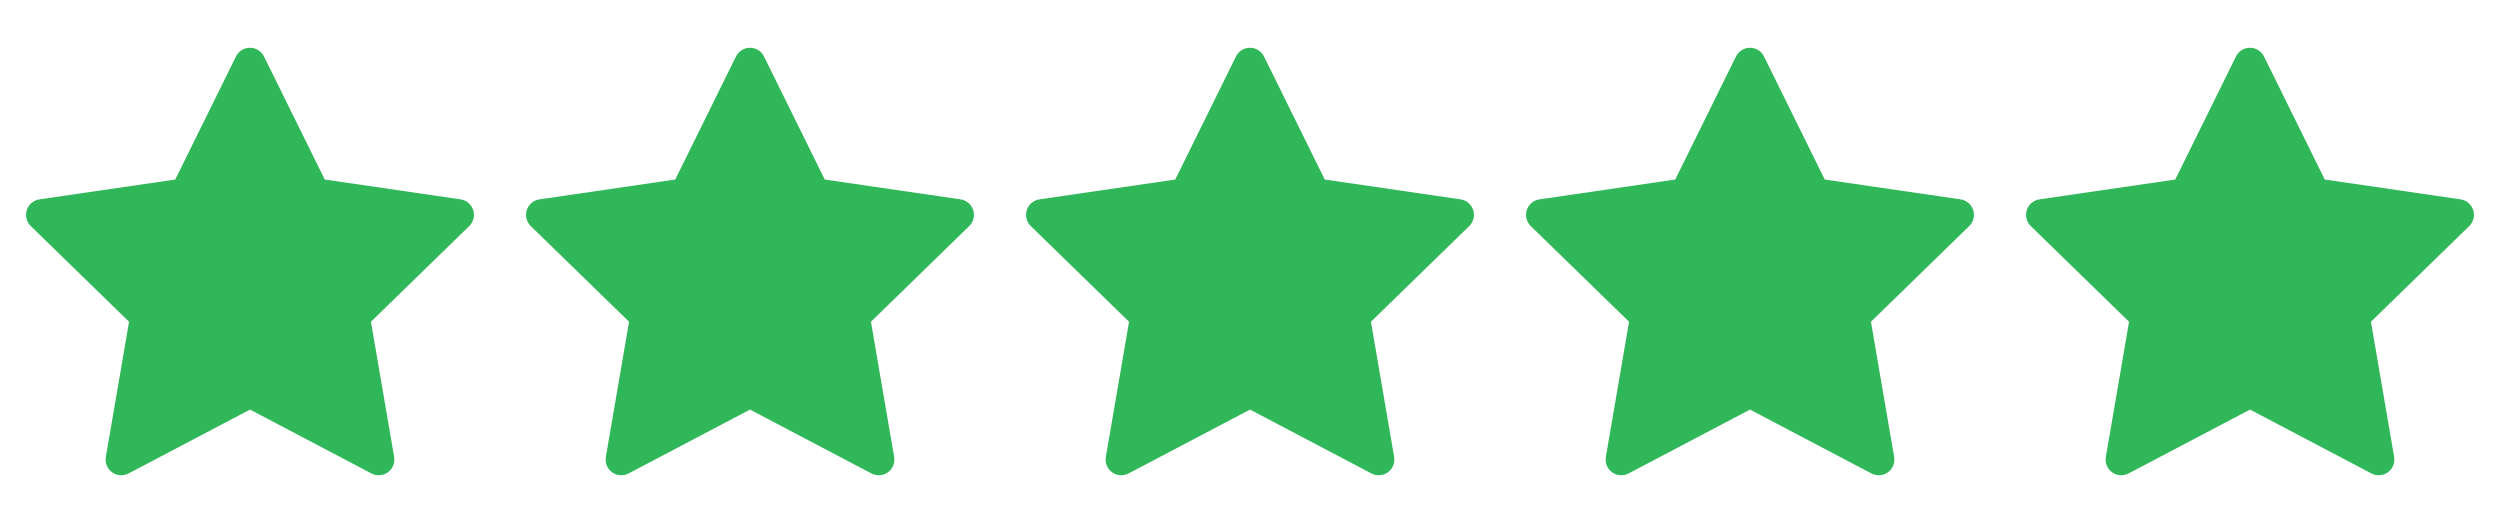
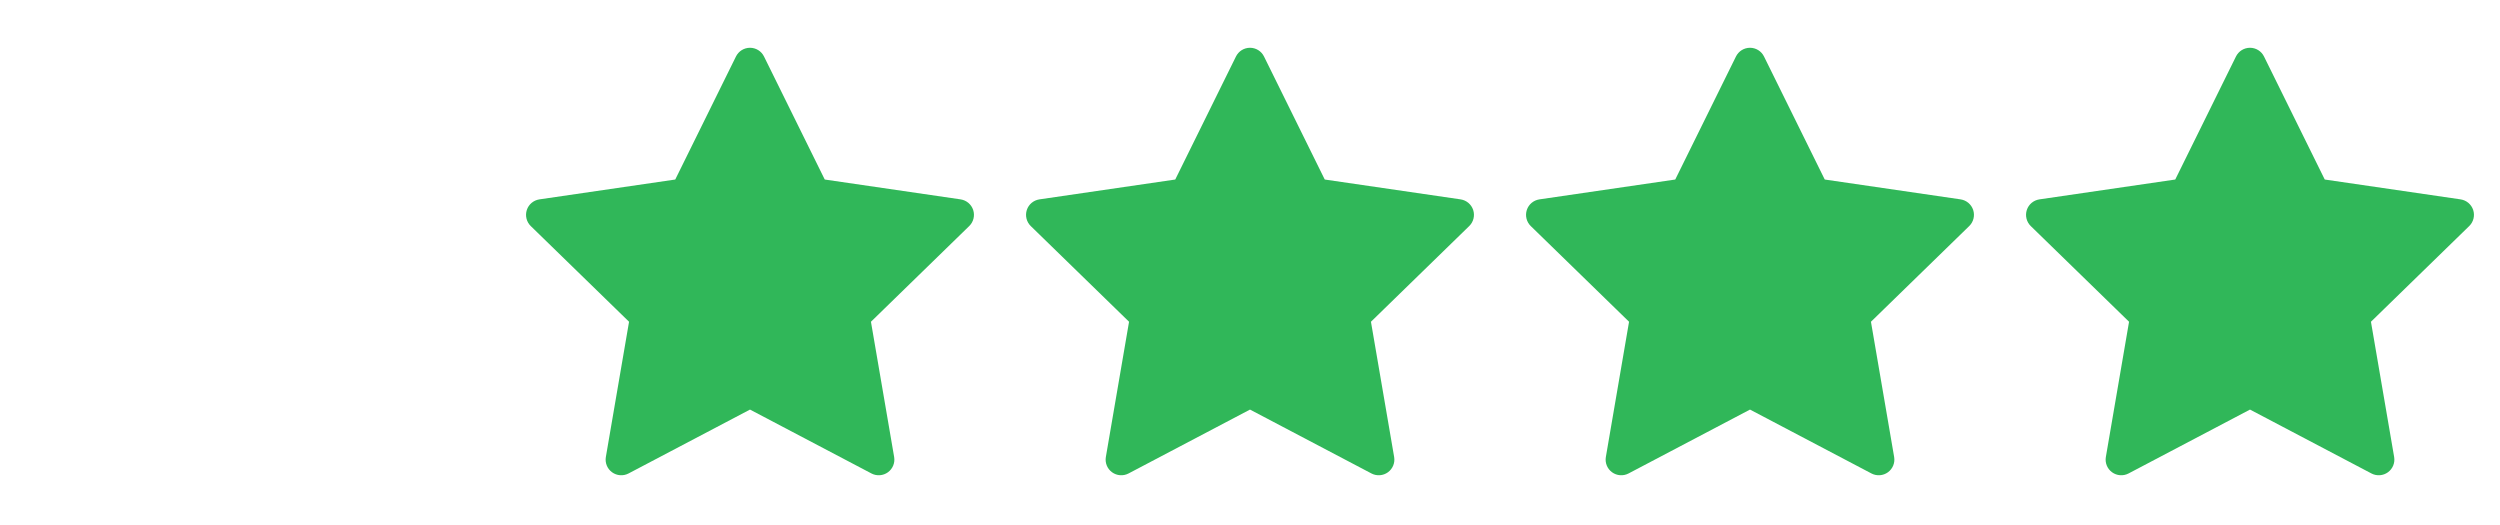
<svg xmlns="http://www.w3.org/2000/svg" width="100" height="21" viewBox="0 0 100 21" fill="none">
-   <path fill-rule="evenodd" clip-rule="evenodd" d="M10 1.911C10.238 1.911 10.455 2.046 10.56 2.259L12.99 7.181L18.424 7.975C18.659 8.01 18.854 8.175 18.928 8.401C19.001 8.627 18.94 8.876 18.769 9.042L14.838 12.87L15.766 18.28C15.806 18.514 15.71 18.751 15.517 18.891C15.325 19.031 15.069 19.049 14.859 18.939L10 16.383L5.141 18.939C4.93 19.049 4.675 19.031 4.483 18.891C4.29 18.751 4.194 18.514 4.234 18.28L5.162 12.87L1.23 9.042C1.06 8.876 0.999 8.627 1.072 8.401C1.145 8.175 1.341 8.01 1.576 7.975L7.01 7.181L9.439 2.259C9.545 2.046 9.762 1.911 10 1.911Z" fill="#30B759" />
  <path fill-rule="evenodd" clip-rule="evenodd" d="M30 1.911C30.238 1.911 30.455 2.046 30.56 2.259L32.99 7.181L38.424 7.975C38.659 8.01 38.854 8.175 38.928 8.401C39.001 8.627 38.94 8.876 38.769 9.042L34.838 12.87L35.766 18.28C35.806 18.514 35.71 18.751 35.517 18.891C35.325 19.031 35.069 19.049 34.859 18.939L30 16.383L25.141 18.939C24.93 19.049 24.675 19.031 24.483 18.891C24.29 18.751 24.194 18.514 24.234 18.28L25.162 12.87L21.23 9.042C21.06 8.876 20.999 8.627 21.072 8.401C21.145 8.175 21.341 8.01 21.576 7.975L27.01 7.181L29.439 2.259C29.545 2.046 29.762 1.911 30 1.911Z" fill="#30B759" />
  <path fill-rule="evenodd" clip-rule="evenodd" d="M50 1.911C50.238 1.911 50.455 2.046 50.56 2.259L52.99 7.181L58.424 7.975C58.659 8.01 58.854 8.175 58.928 8.401C59.001 8.627 58.94 8.876 58.769 9.042L54.838 12.87L55.766 18.28C55.806 18.514 55.71 18.751 55.517 18.891C55.325 19.031 55.069 19.049 54.859 18.939L50 16.383L45.141 18.939C44.93 19.049 44.675 19.031 44.483 18.891C44.29 18.751 44.194 18.514 44.234 18.28L45.162 12.87L41.23 9.042C41.06 8.876 40.999 8.627 41.072 8.401C41.145 8.175 41.341 8.01 41.576 7.975L47.01 7.181L49.439 2.259C49.545 2.046 49.762 1.911 50 1.911Z" fill="#30B759" />
  <path fill-rule="evenodd" clip-rule="evenodd" d="M70 1.911C70.238 1.911 70.455 2.046 70.56 2.259L72.99 7.181L78.424 7.975C78.659 8.01 78.854 8.175 78.928 8.401C79.001 8.627 78.94 8.876 78.769 9.042L74.838 12.87L75.766 18.28C75.806 18.514 75.71 18.751 75.517 18.891C75.325 19.031 75.07 19.049 74.859 18.939L70 16.383L65.141 18.939C64.93 19.049 64.675 19.031 64.483 18.891C64.29 18.751 64.194 18.514 64.234 18.28L65.162 12.87L61.23 9.042C61.06 8.876 60.999 8.627 61.072 8.401C61.145 8.175 61.341 8.01 61.576 7.975L67.01 7.181L69.439 2.259C69.545 2.046 69.762 1.911 70 1.911Z" fill="#30B759" />
  <path fill-rule="evenodd" clip-rule="evenodd" d="M90 1.911C90.238 1.911 90.455 2.046 90.56 2.259L92.99 7.181L98.424 7.975C98.659 8.01 98.854 8.175 98.928 8.401C99.001 8.627 98.94 8.876 98.769 9.042L94.838 12.87L95.766 18.28C95.806 18.514 95.71 18.751 95.517 18.891C95.325 19.031 95.07 19.049 94.859 18.939L90 16.383L85.141 18.939C84.93 19.049 84.675 19.031 84.483 18.891C84.29 18.751 84.194 18.514 84.234 18.28L85.162 12.87L81.23 9.042C81.06 8.876 80.999 8.627 81.072 8.401C81.145 8.175 81.341 8.01 81.576 7.975L87.01 7.181L89.439 2.259C89.545 2.046 89.762 1.911 90 1.911Z" fill="#30B759" />
</svg>